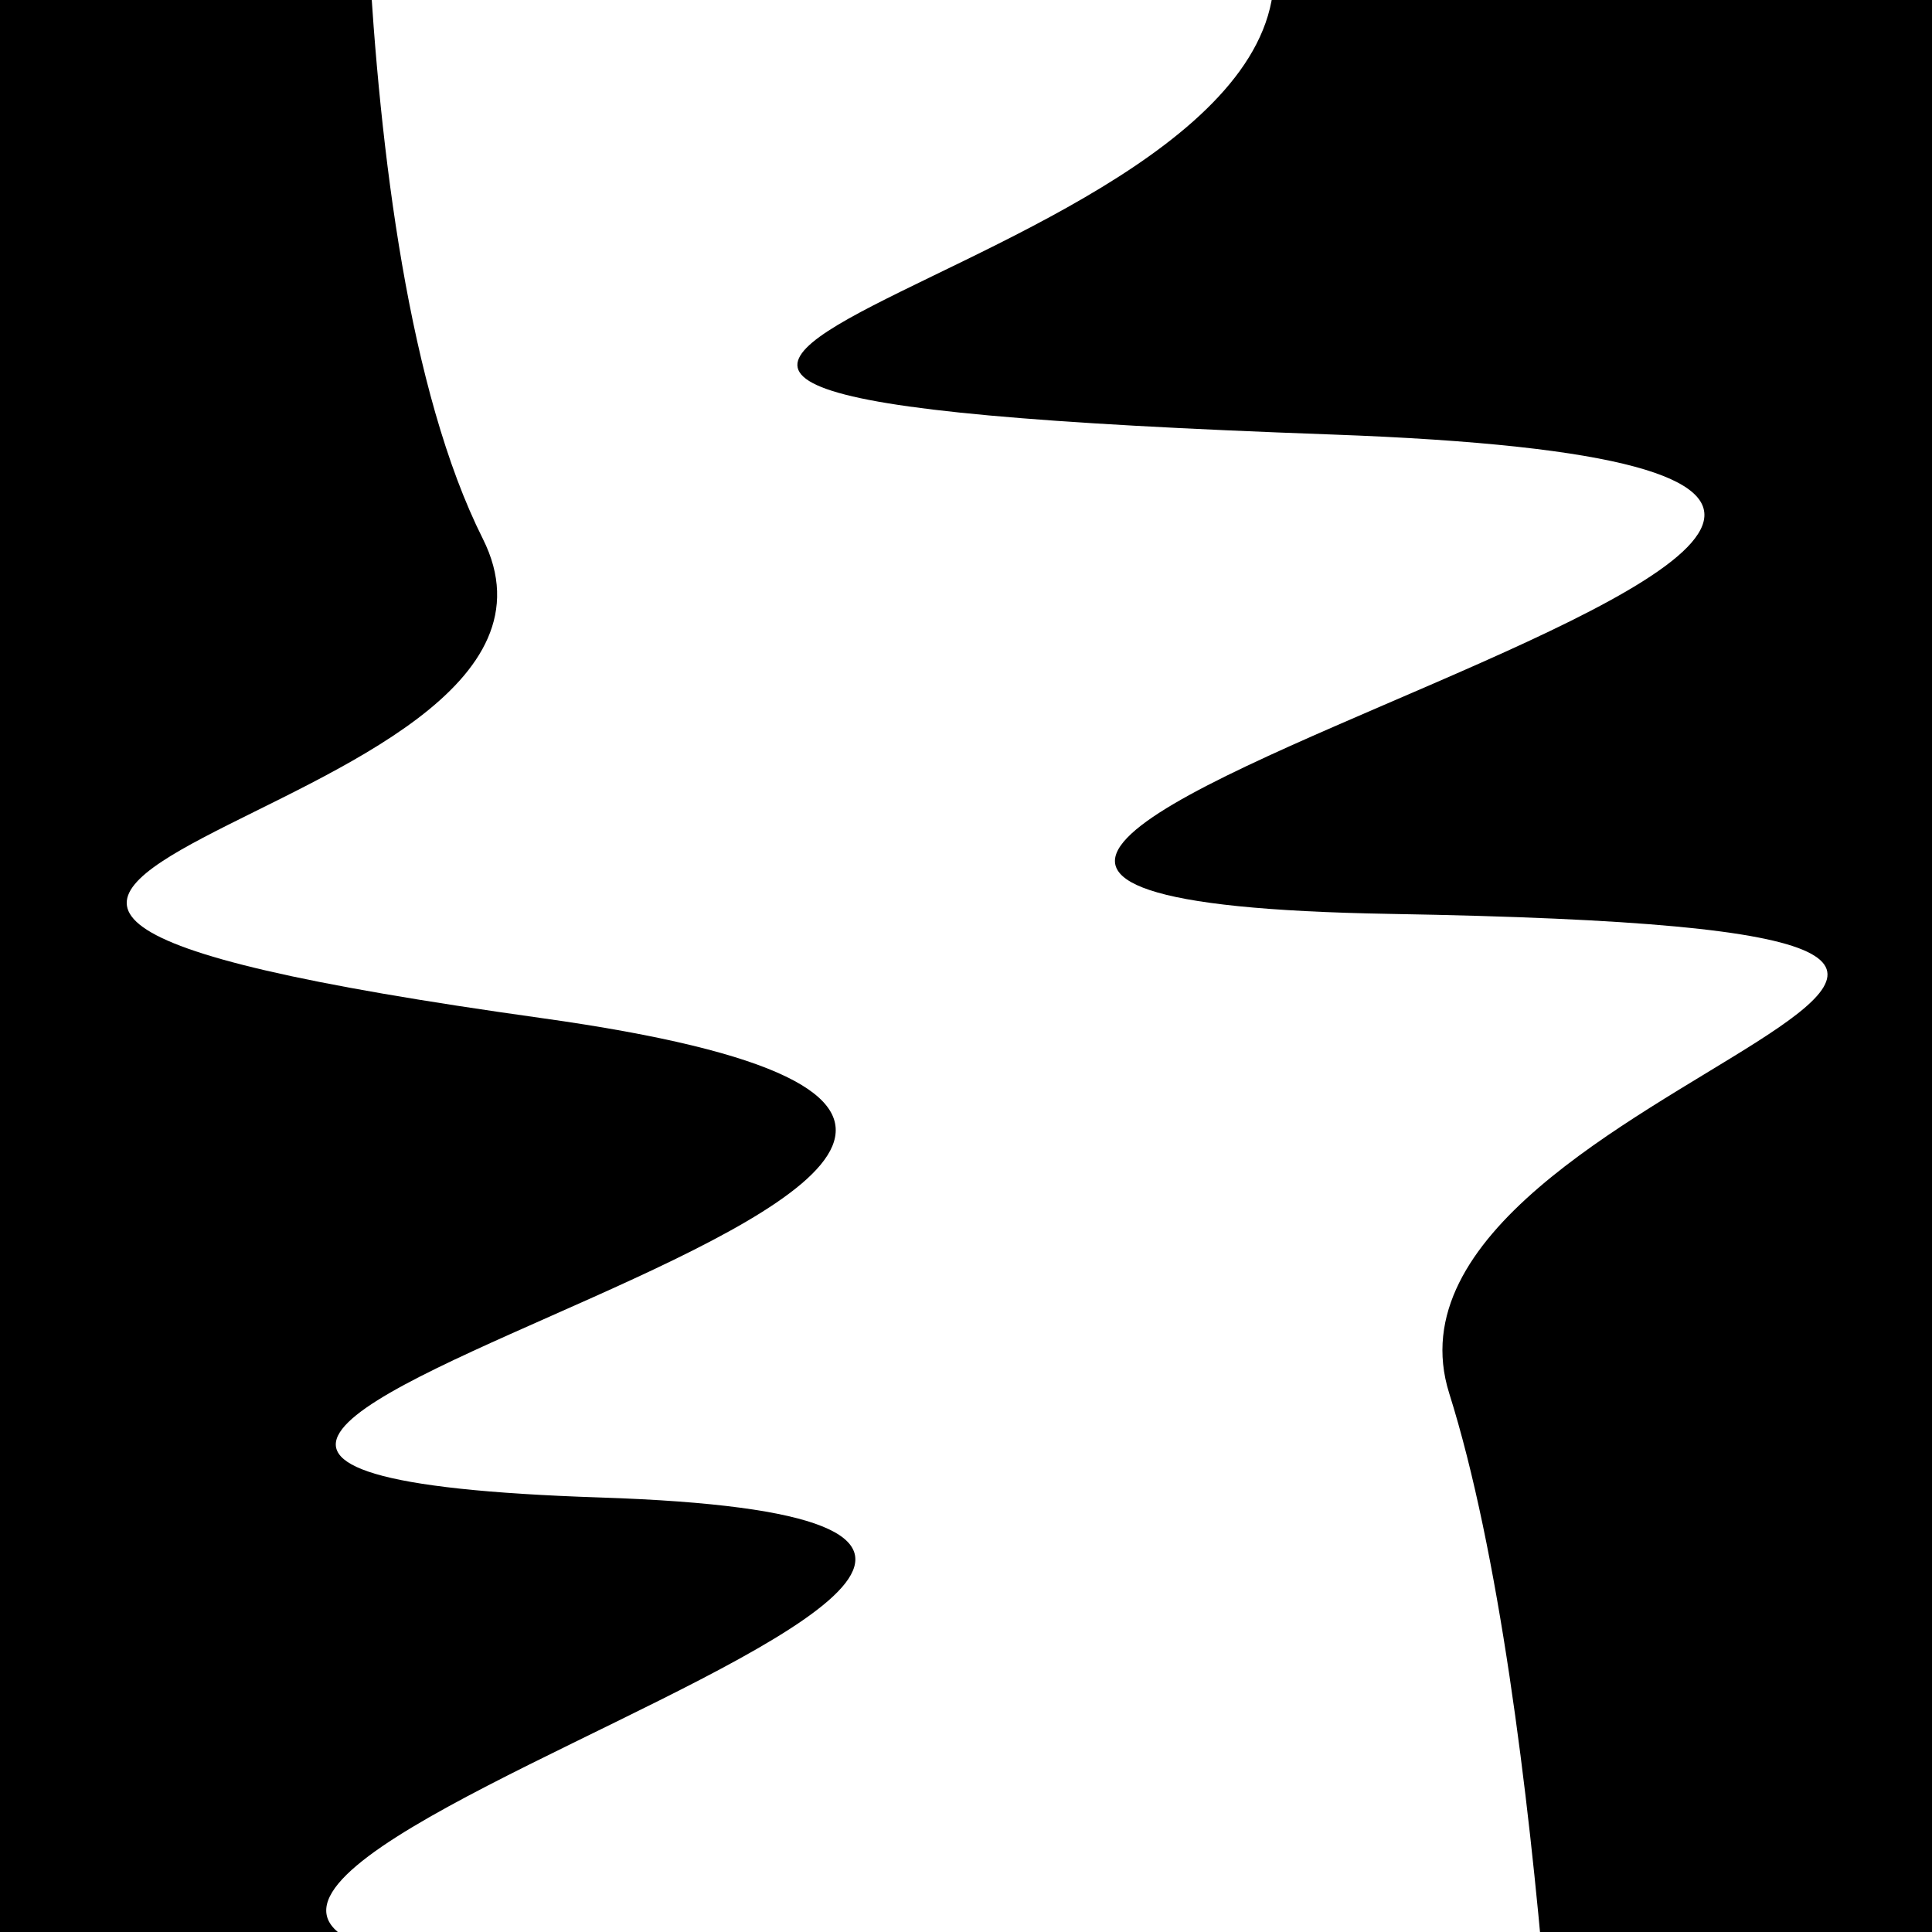
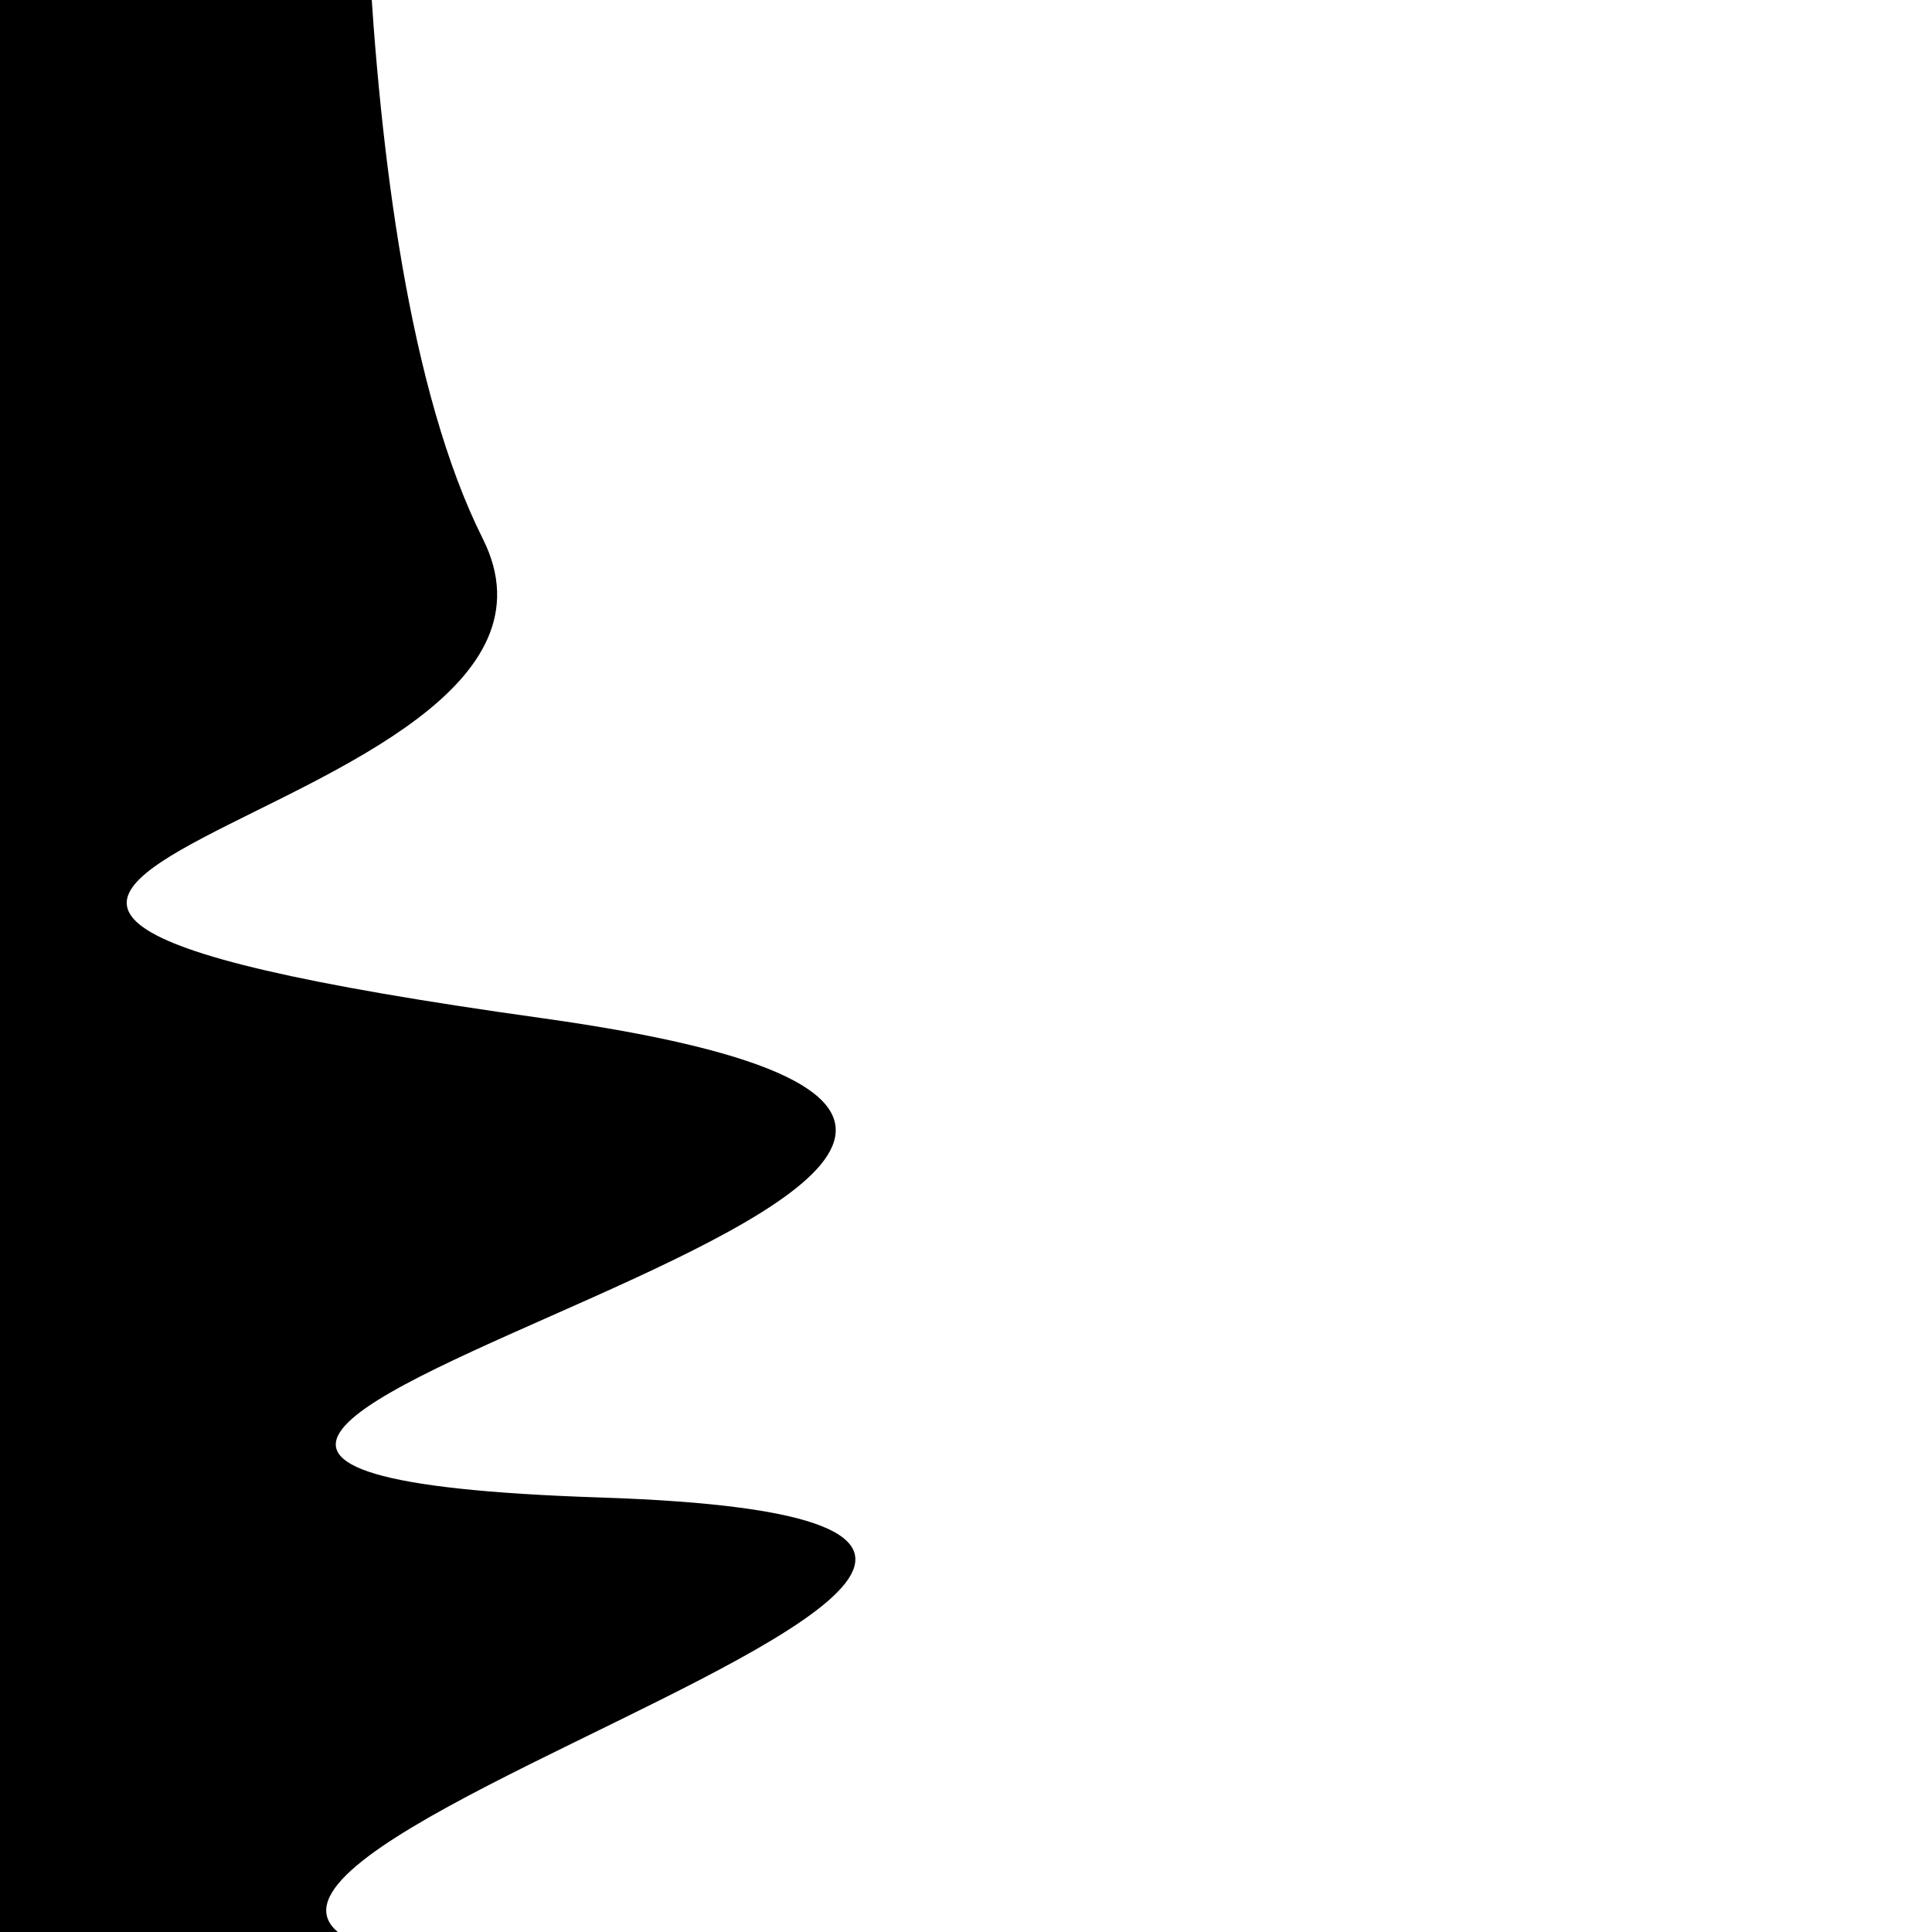
<svg xmlns="http://www.w3.org/2000/svg" viewBox="0 0 1000 1000" height="1000" width="1000">
  <rect x="0" y="0" width="1000" height="1000" fill="#ffffff" />
  <g transform="rotate(263 500.0 500.0)">
-     <path d="M -250.0 721.29 S   81.68  752.42  250.00  721.29  428.20 1233.37  500.00  721.29  652.86 1330.25  750.00  721.29  823.38  723.99 1000.00  721.29 h 110 V 2000 H -250.0 Z" fill="hsl(132.4, 20%, 22.152%)" />
-   </g>
+     </g>
  <g transform="rotate(443 500.0 500.0)">
    <path d="M -250.0 721.29 S   89.62  778.53  250.00  721.29  368.89 1212.12  500.00  721.29  676.84 1189.25  750.00  721.29  925.47 1269.19 1000.00  721.29 h 110 V 2000 H -250.0 Z" fill="hsl(192.4, 20%, 37.152%)" />
  </g>
</svg>